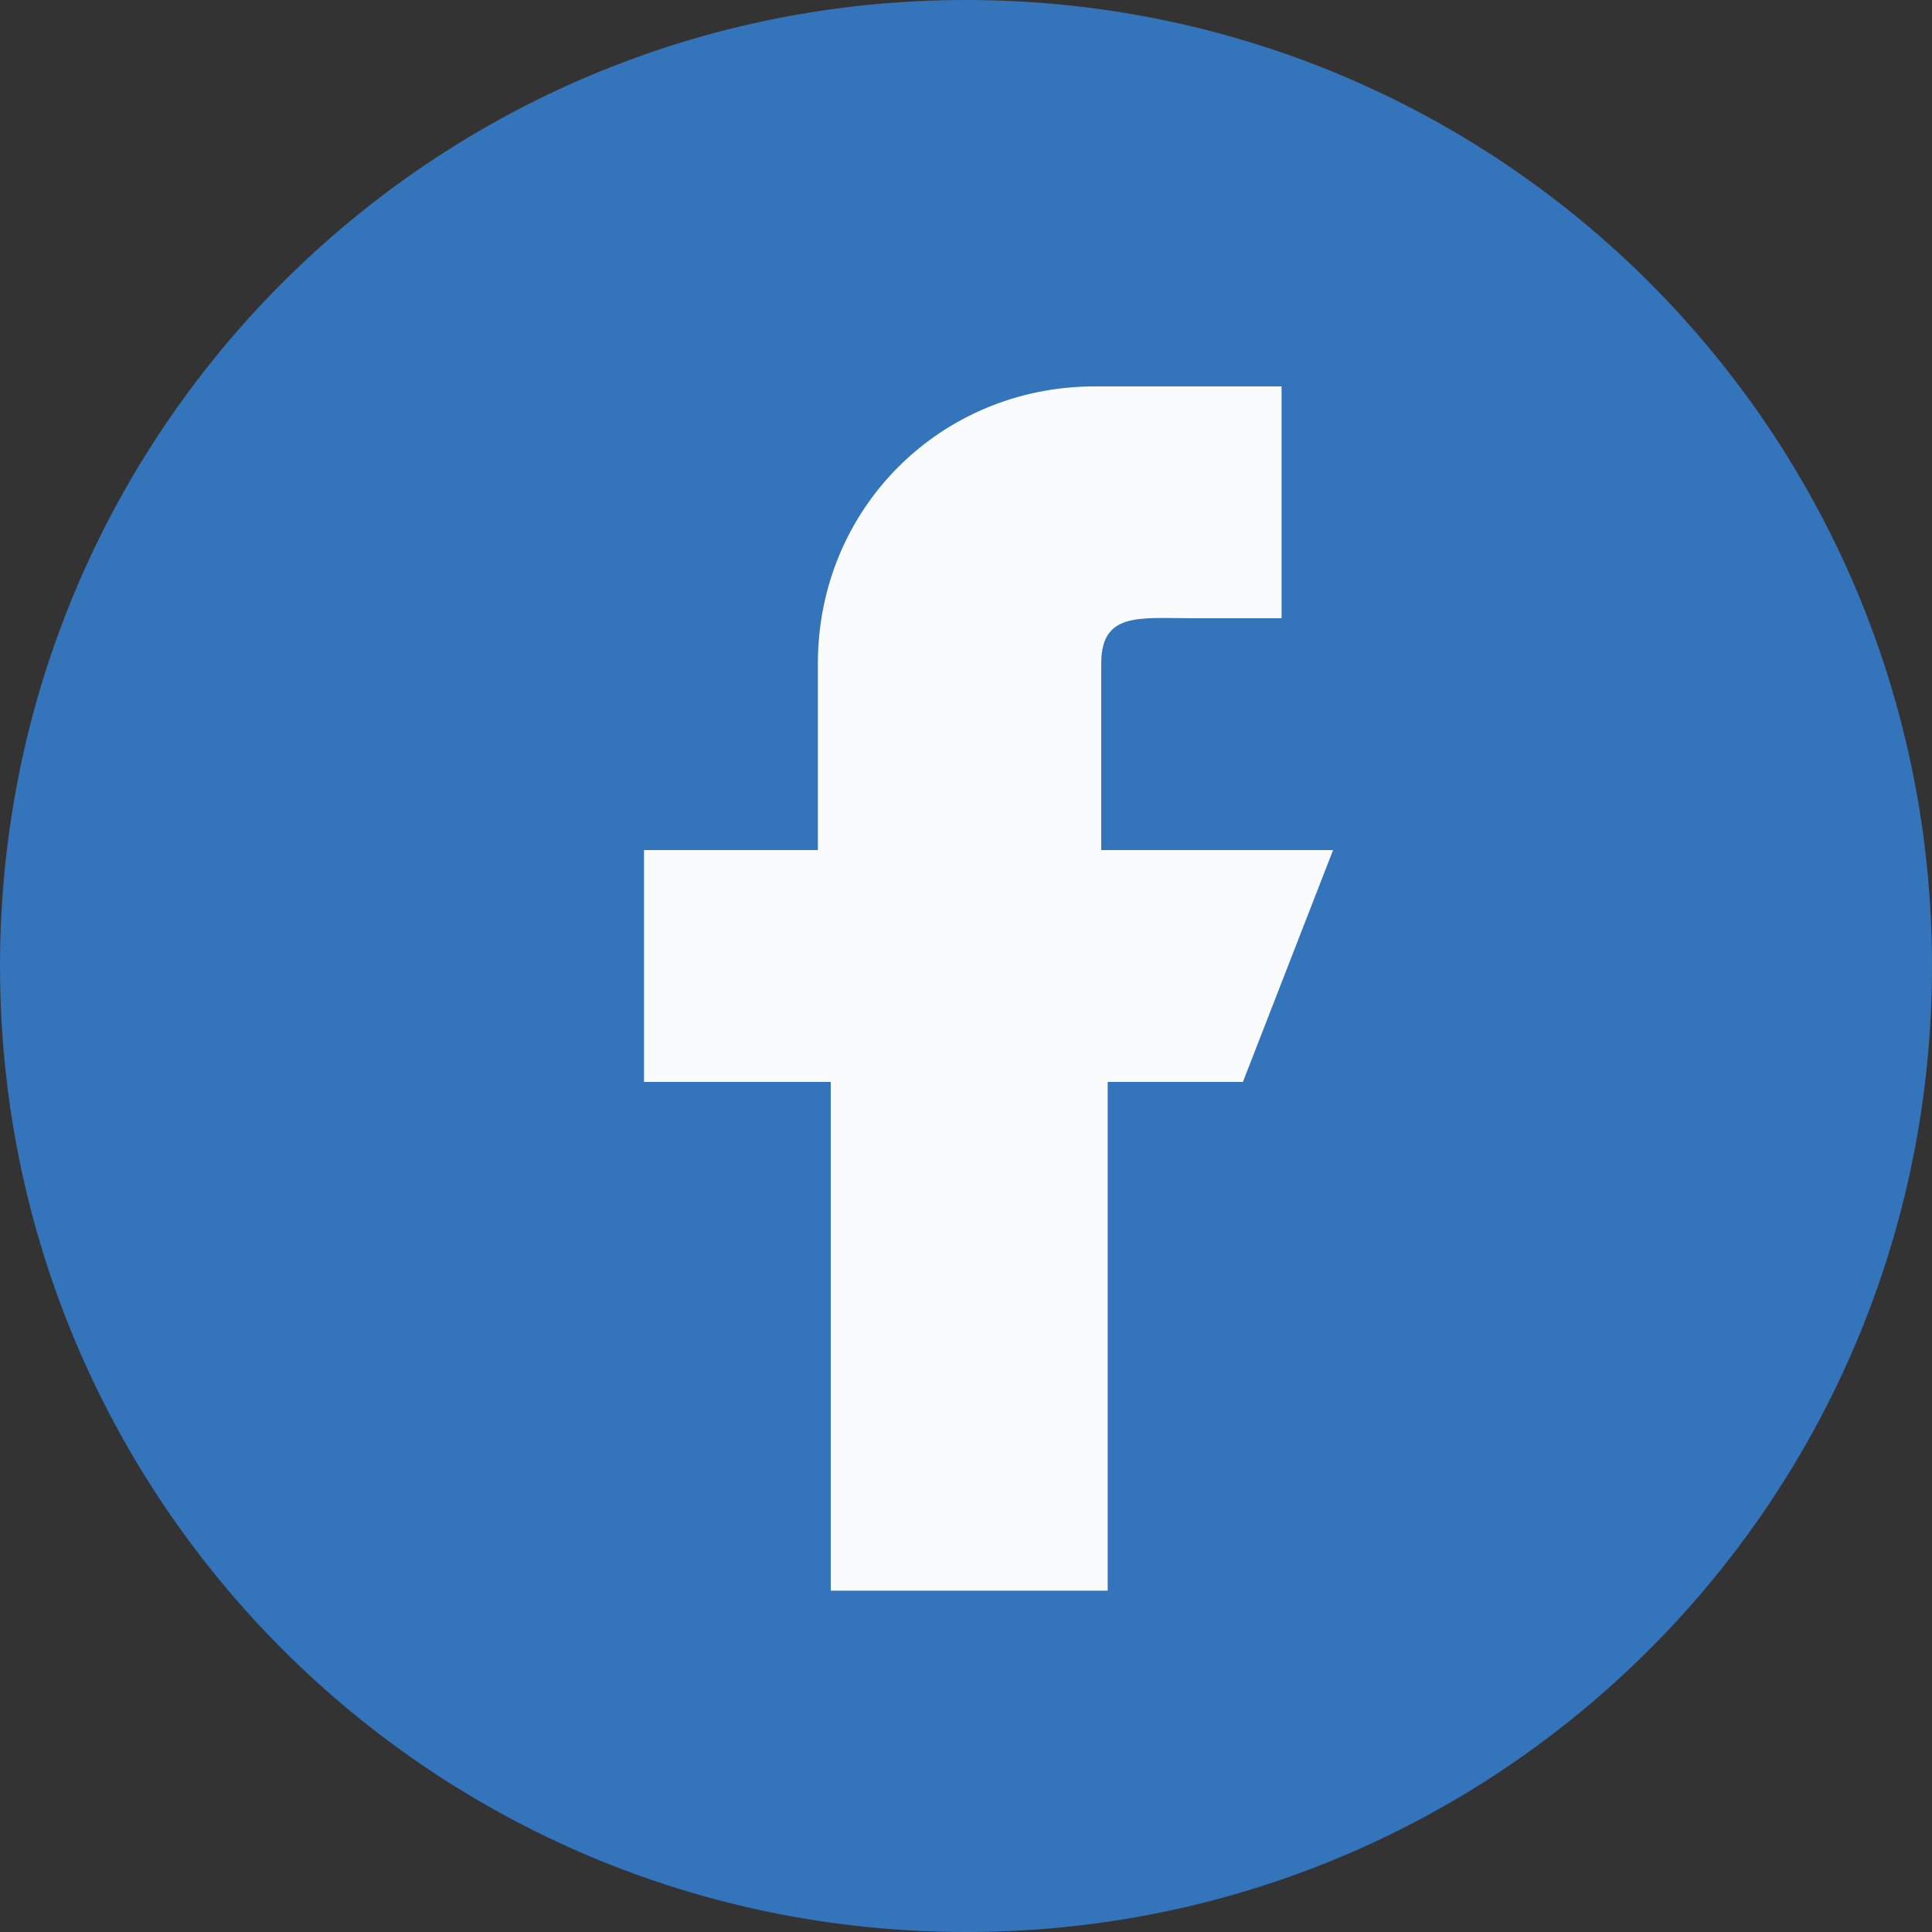
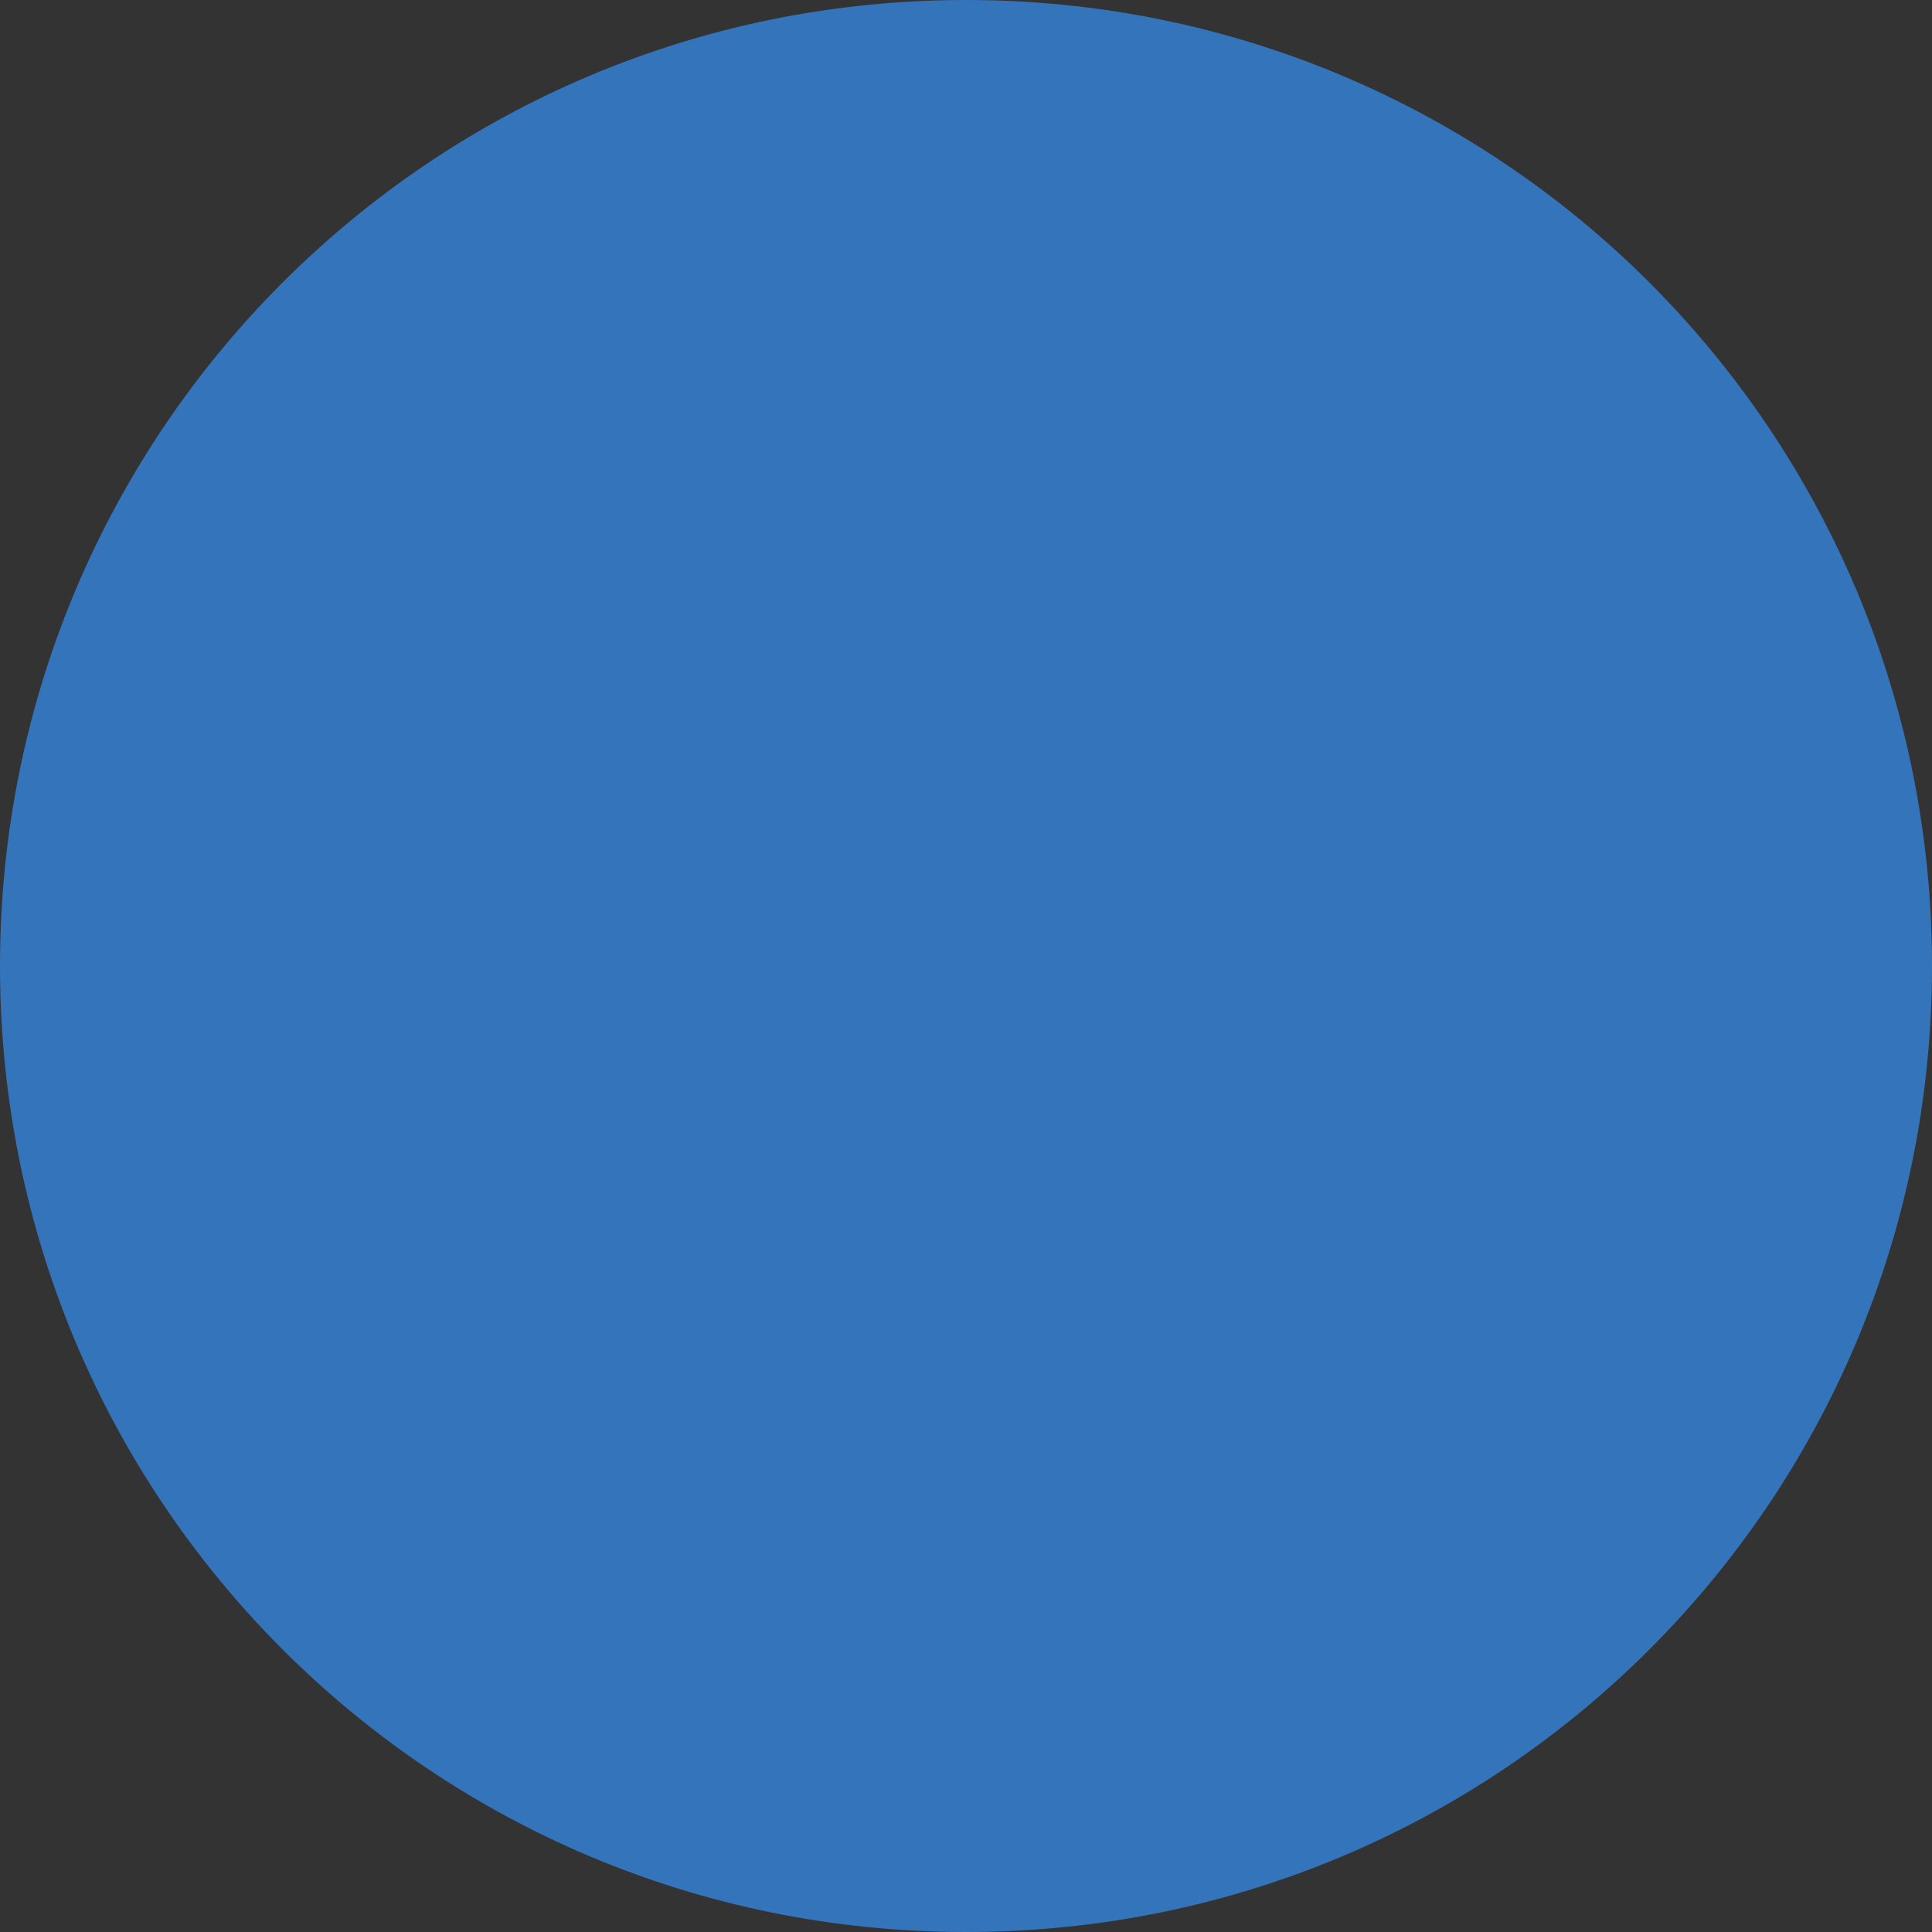
<svg xmlns="http://www.w3.org/2000/svg" version="1.1" id="Layer_1" x="0px" y="0px" viewBox="0 0 30 30" style="enable-background:new 0 0 30 30;" xml:space="preserve">
  <rect x="0" y="0" width="30" height="30" fill="#333333" stroke="none" />
  <style type="text/css">
	.st0{fill:#3474BB;}
	.st1{fill:#FAFBFC;}
</style>
  <g id="Group_5753" transform="translate(-17)">
    <path id="Rectangle_1327" class="st0" d="M32,0L32,0c8.3,0,15,6.7,15,15l0,0c0,8.3-6.7,15-15,15l0,0c-8.3,0-15-6.7-15-15l0,0   C17,6.7,23.7,0,32,0z" />
-     <path id="Path_1097" class="st1" d="M37.7,13.2h-3.6v-2.9c0-0.8,0.6-0.7,1.4-0.7h1.4V6H34c-2.4,0-4.3,1.9-4.3,4.3v2.9H27v3.6h2.9   v7.9h4.3v-7.9h2.1L37.7,13.2z" />
  </g>
</svg>